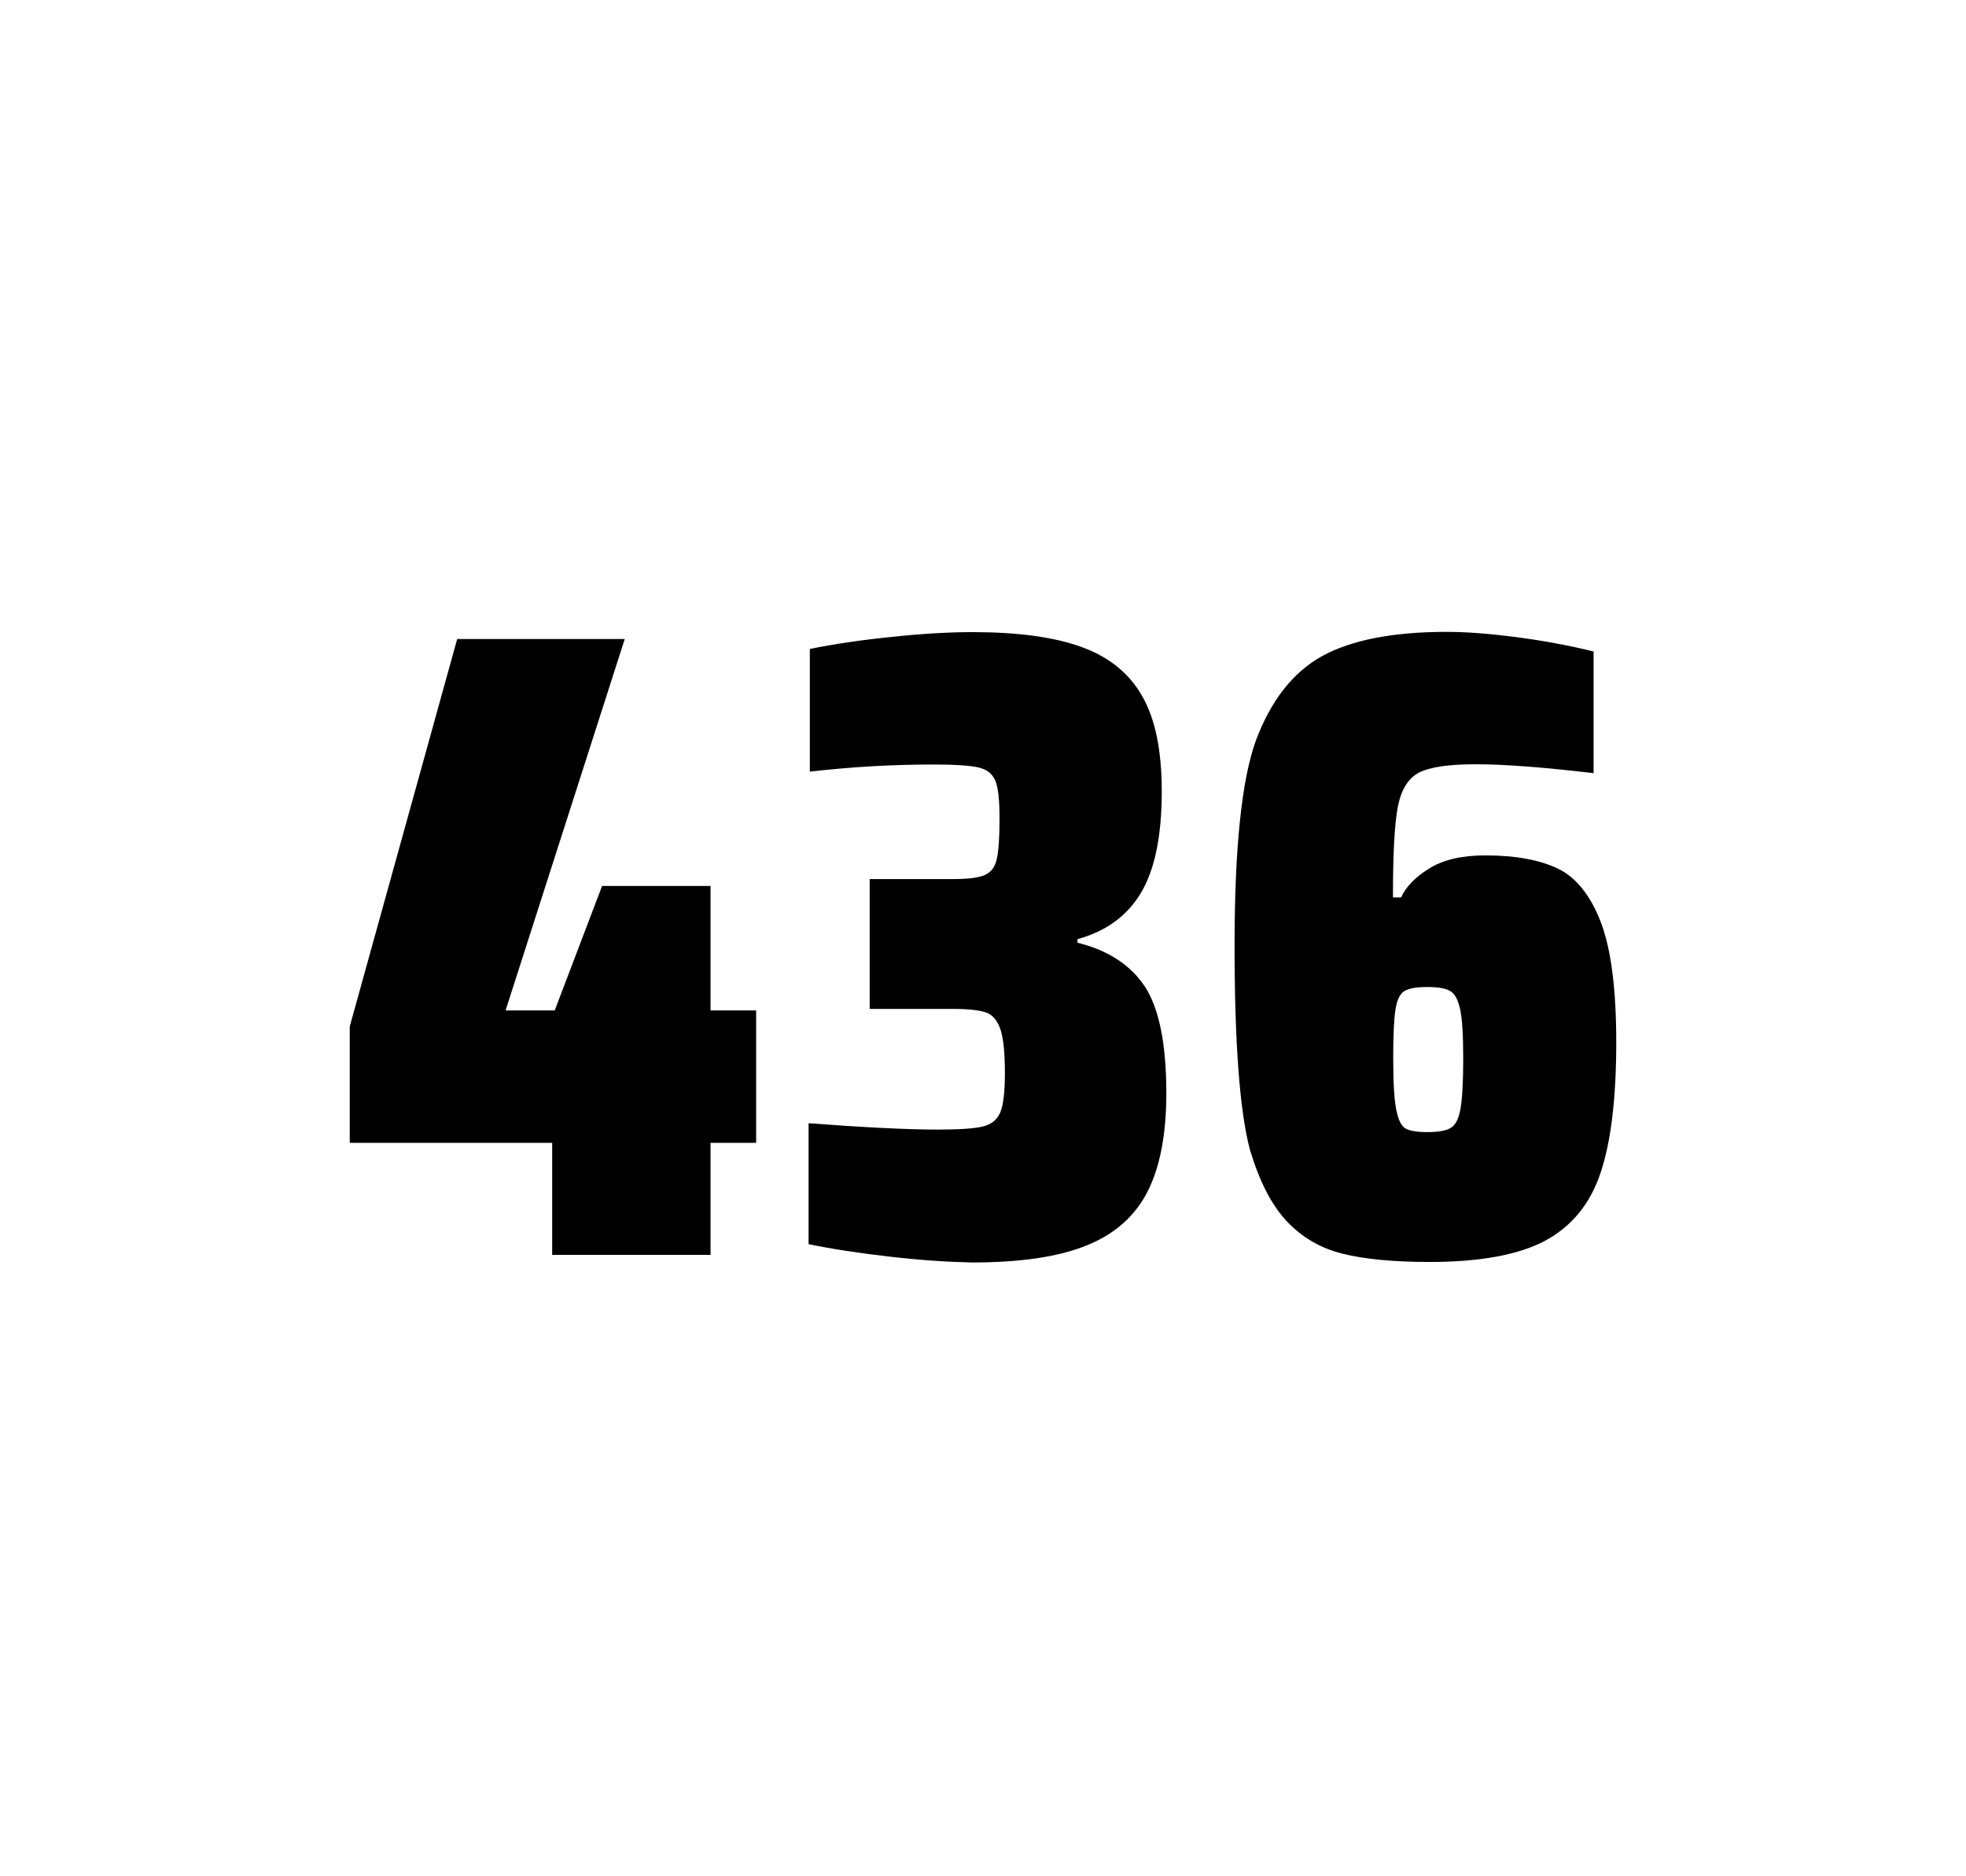
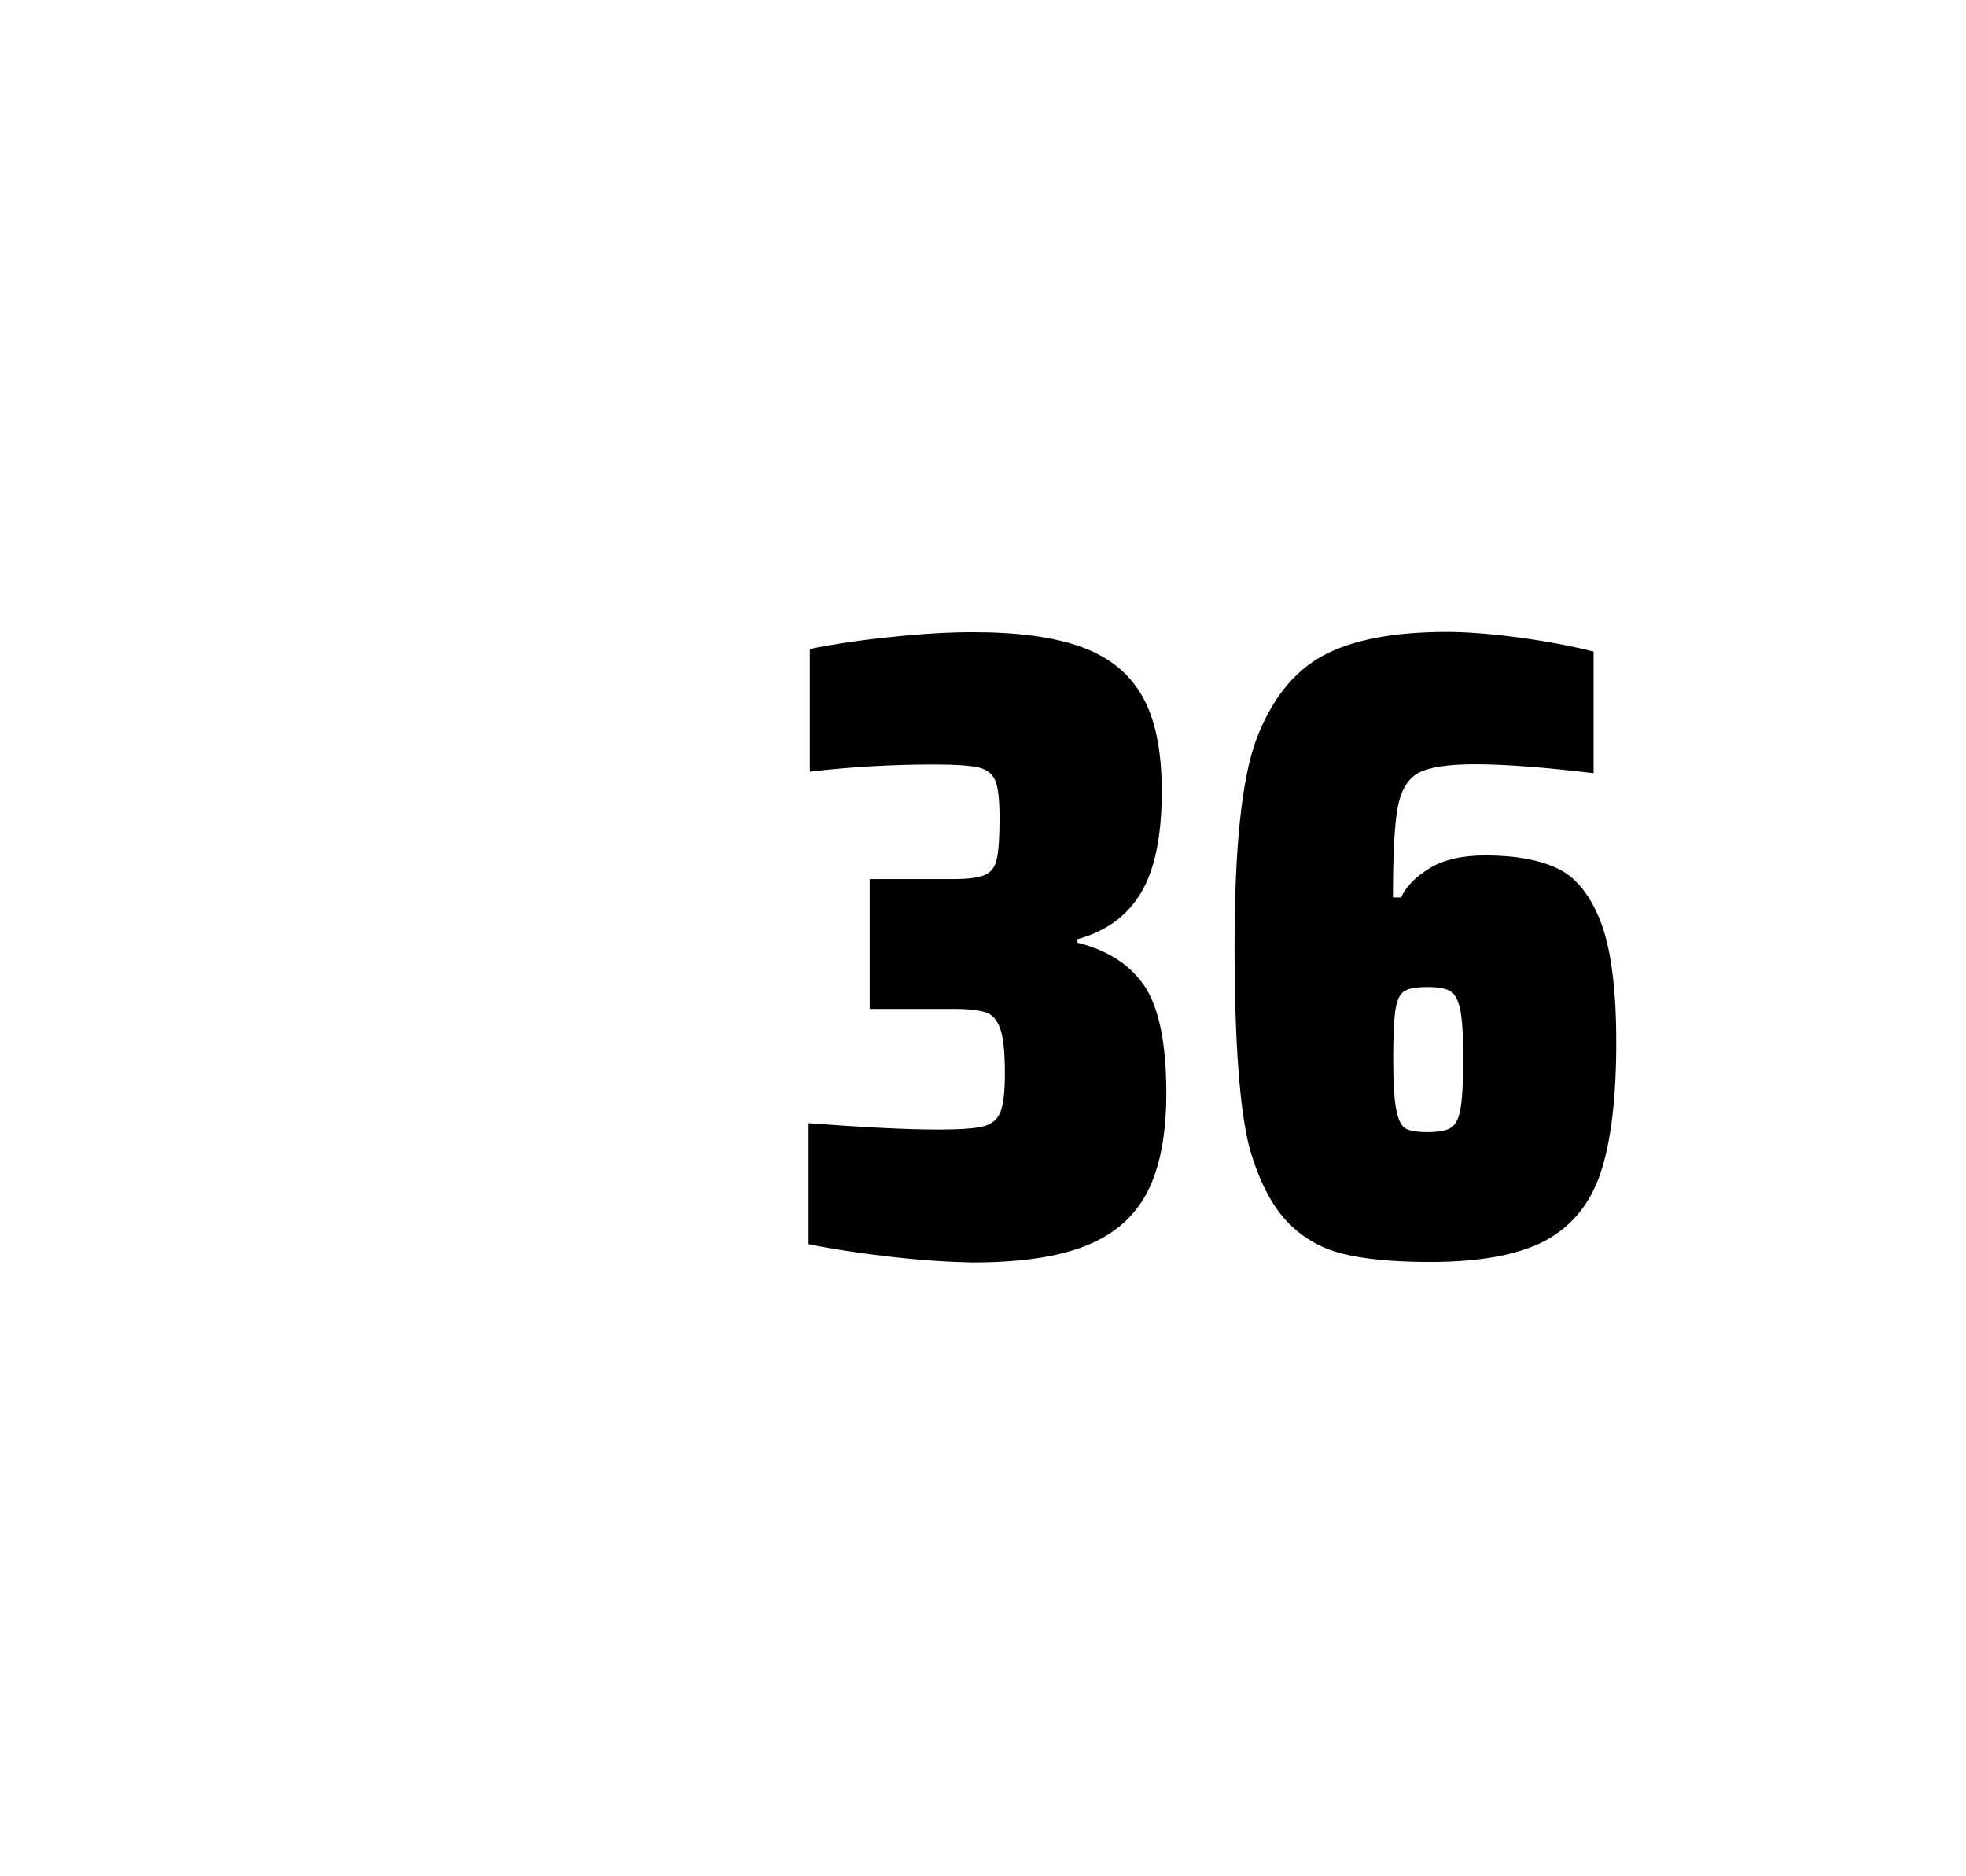
<svg xmlns="http://www.w3.org/2000/svg" version="1.1" id="wrapper" x="0px" y="0px" viewBox="0 0 772.1 737" style="enable-background:new 0 0 772.1 737;">
  <style type="text/css">
	.st0{fill:none;}
</style>
-   <path id="frame" class="st0" d="M 1.5 0 L 770.5 0 C 771.3 0 772 0.7 772 1.5 L 772 735.4 C 772 736.2 771.3 736.9 770.5 736.9 L 1.5 736.9 C 0.7 736.9 0 736.2 0 735.4 L 0 1.5 C 0 0.7 0.7 0 1.5 0 Z" />
  <g id="numbers">
-     <path id="four" d="M 216.854 492.9 L 216.854 448.9 L 137.354 448.9 L 137.354 403.2 L 179.554 251 L 245.354 251 L 198.554 396.9 L 217.854 396.9 L 236.454 348 L 279.054 348 L 279.054 396.9 L 296.954 396.9 L 296.954 448.9 L 279.054 448.9 L 279.054 492.9 L 216.854 492.9 Z" />
    <path id="three" d="M 349.348 493.6 C 337.248 492.2 326.648 490.6 317.548 488.7 L 317.548 441.2 C 338.848 442.8 355.848 443.7 368.548 443.7 C 376.748 443.7 382.548 443.3 385.948 442.5 C 389.348 441.7 391.648 439.8 392.848 436.9 C 394.048 434 394.648 428.9 394.648 421.6 C 394.648 413.4 394.048 407.6 392.848 404.2 C 391.648 400.8 389.848 398.6 387.248 397.7 C 384.648 396.8 380.348 396.3 374.248 396.3 L 341.548 396.3 L 341.548 345.3 L 374.248 345.3 C 380.148 345.3 384.248 344.8 386.748 343.7 C 389.248 342.6 390.748 340.6 391.448 337.5 C 392.148 334.5 392.548 329.2 392.548 321.7 C 392.548 314.4 392.048 309.5 390.948 306.8 C 389.848 304.1 387.748 302.3 384.448 301.5 C 381.148 300.7 375.148 300.3 366.548 300.3 C 350.648 300.3 334.448 301.2 318.048 303.1 L 318.048 254.9 C 327.448 253 338.048 251.4 350.048 250.2 C 362.048 248.9 372.648 248.3 382.048 248.3 C 399.648 248.3 413.848 250.2 424.648 254.1 C 435.448 258 443.448 264.4 448.548 273.4 C 453.748 282.4 456.248 294.9 456.248 310.9 C 456.248 328.3 453.548 341.5 448.148 350.6 C 442.748 359.7 434.448 365.8 423.148 368.9 L 423.148 370.3 C 435.348 373.3 444.148 379.2 449.748 387.7 C 455.248 396.3 458.048 410.2 458.048 429.4 C 458.048 445.6 455.548 458.5 450.648 468.1 C 445.748 477.7 437.748 484.8 426.748 489.2 C 415.748 493.7 400.748 495.9 381.748 495.9 C 372.148 495.7 361.448 495 349.348 493.6 Z" />
    <path id="six" d="M 527.046 492.4 C 518.346 490.2 511.146 485.9 505.246 479.6 C 499.346 473.3 494.546 463.9 490.846 451.5 C 486.846 436.3 484.846 409.5 484.846 371.3 C 484.846 333.1 487.646 306.2 493.246 290.8 C 499.146 275.1 507.746 264.1 519.246 257.7 C 530.746 251.4 547.046 248.2 568.146 248.2 C 575.846 248.2 585.046 248.9 595.746 250.3 C 606.446 251.7 616.446 253.6 625.846 255.9 L 625.846 303.7 C 606.346 301.4 590.946 300.2 579.446 300.2 C 568.846 300.2 561.546 301.3 557.246 303.5 C 553.046 305.7 550.246 310.2 548.946 317 C 547.646 323.8 547.046 335.6 547.046 352.5 L 550.246 352.5 C 552.146 348.3 555.846 344.5 561.346 341.1 C 566.846 337.7 574.146 336 583.346 336 C 595.346 336 604.846 337.8 612.046 341.3 C 619.146 344.8 624.746 351.9 628.746 362.4 C 632.746 373 634.746 388.7 634.746 409.5 C 634.746 431.5 632.646 448.7 628.546 460.8 C 624.446 473 617.146 481.8 606.746 487.4 C 596.346 492.9 581.246 495.7 561.546 495.7 C 547.246 495.7 535.746 494.6 527.046 492.4 Z M 569.646 443.1 C 571.546 442 572.846 439.6 573.546 435.7 C 574.246 431.8 574.646 425.2 574.646 415.8 C 574.646 406.7 574.246 400.2 573.446 396.5 C 572.646 392.8 571.346 390.3 569.546 389.3 C 567.746 388.2 564.846 387.7 560.546 387.7 C 556.246 387.7 553.346 388.2 551.546 389.3 C 549.746 390.4 548.646 392.8 548.046 396.5 C 547.446 400.3 547.146 406.6 547.146 415.5 C 547.146 425.1 547.546 431.9 548.346 435.9 C 549.146 439.9 550.346 442.4 552.046 443.3 C 553.646 444.2 556.546 444.7 560.446 444.7 C 564.646 444.7 567.746 444.2 569.646 443.1 Z" />
  </g>
</svg>